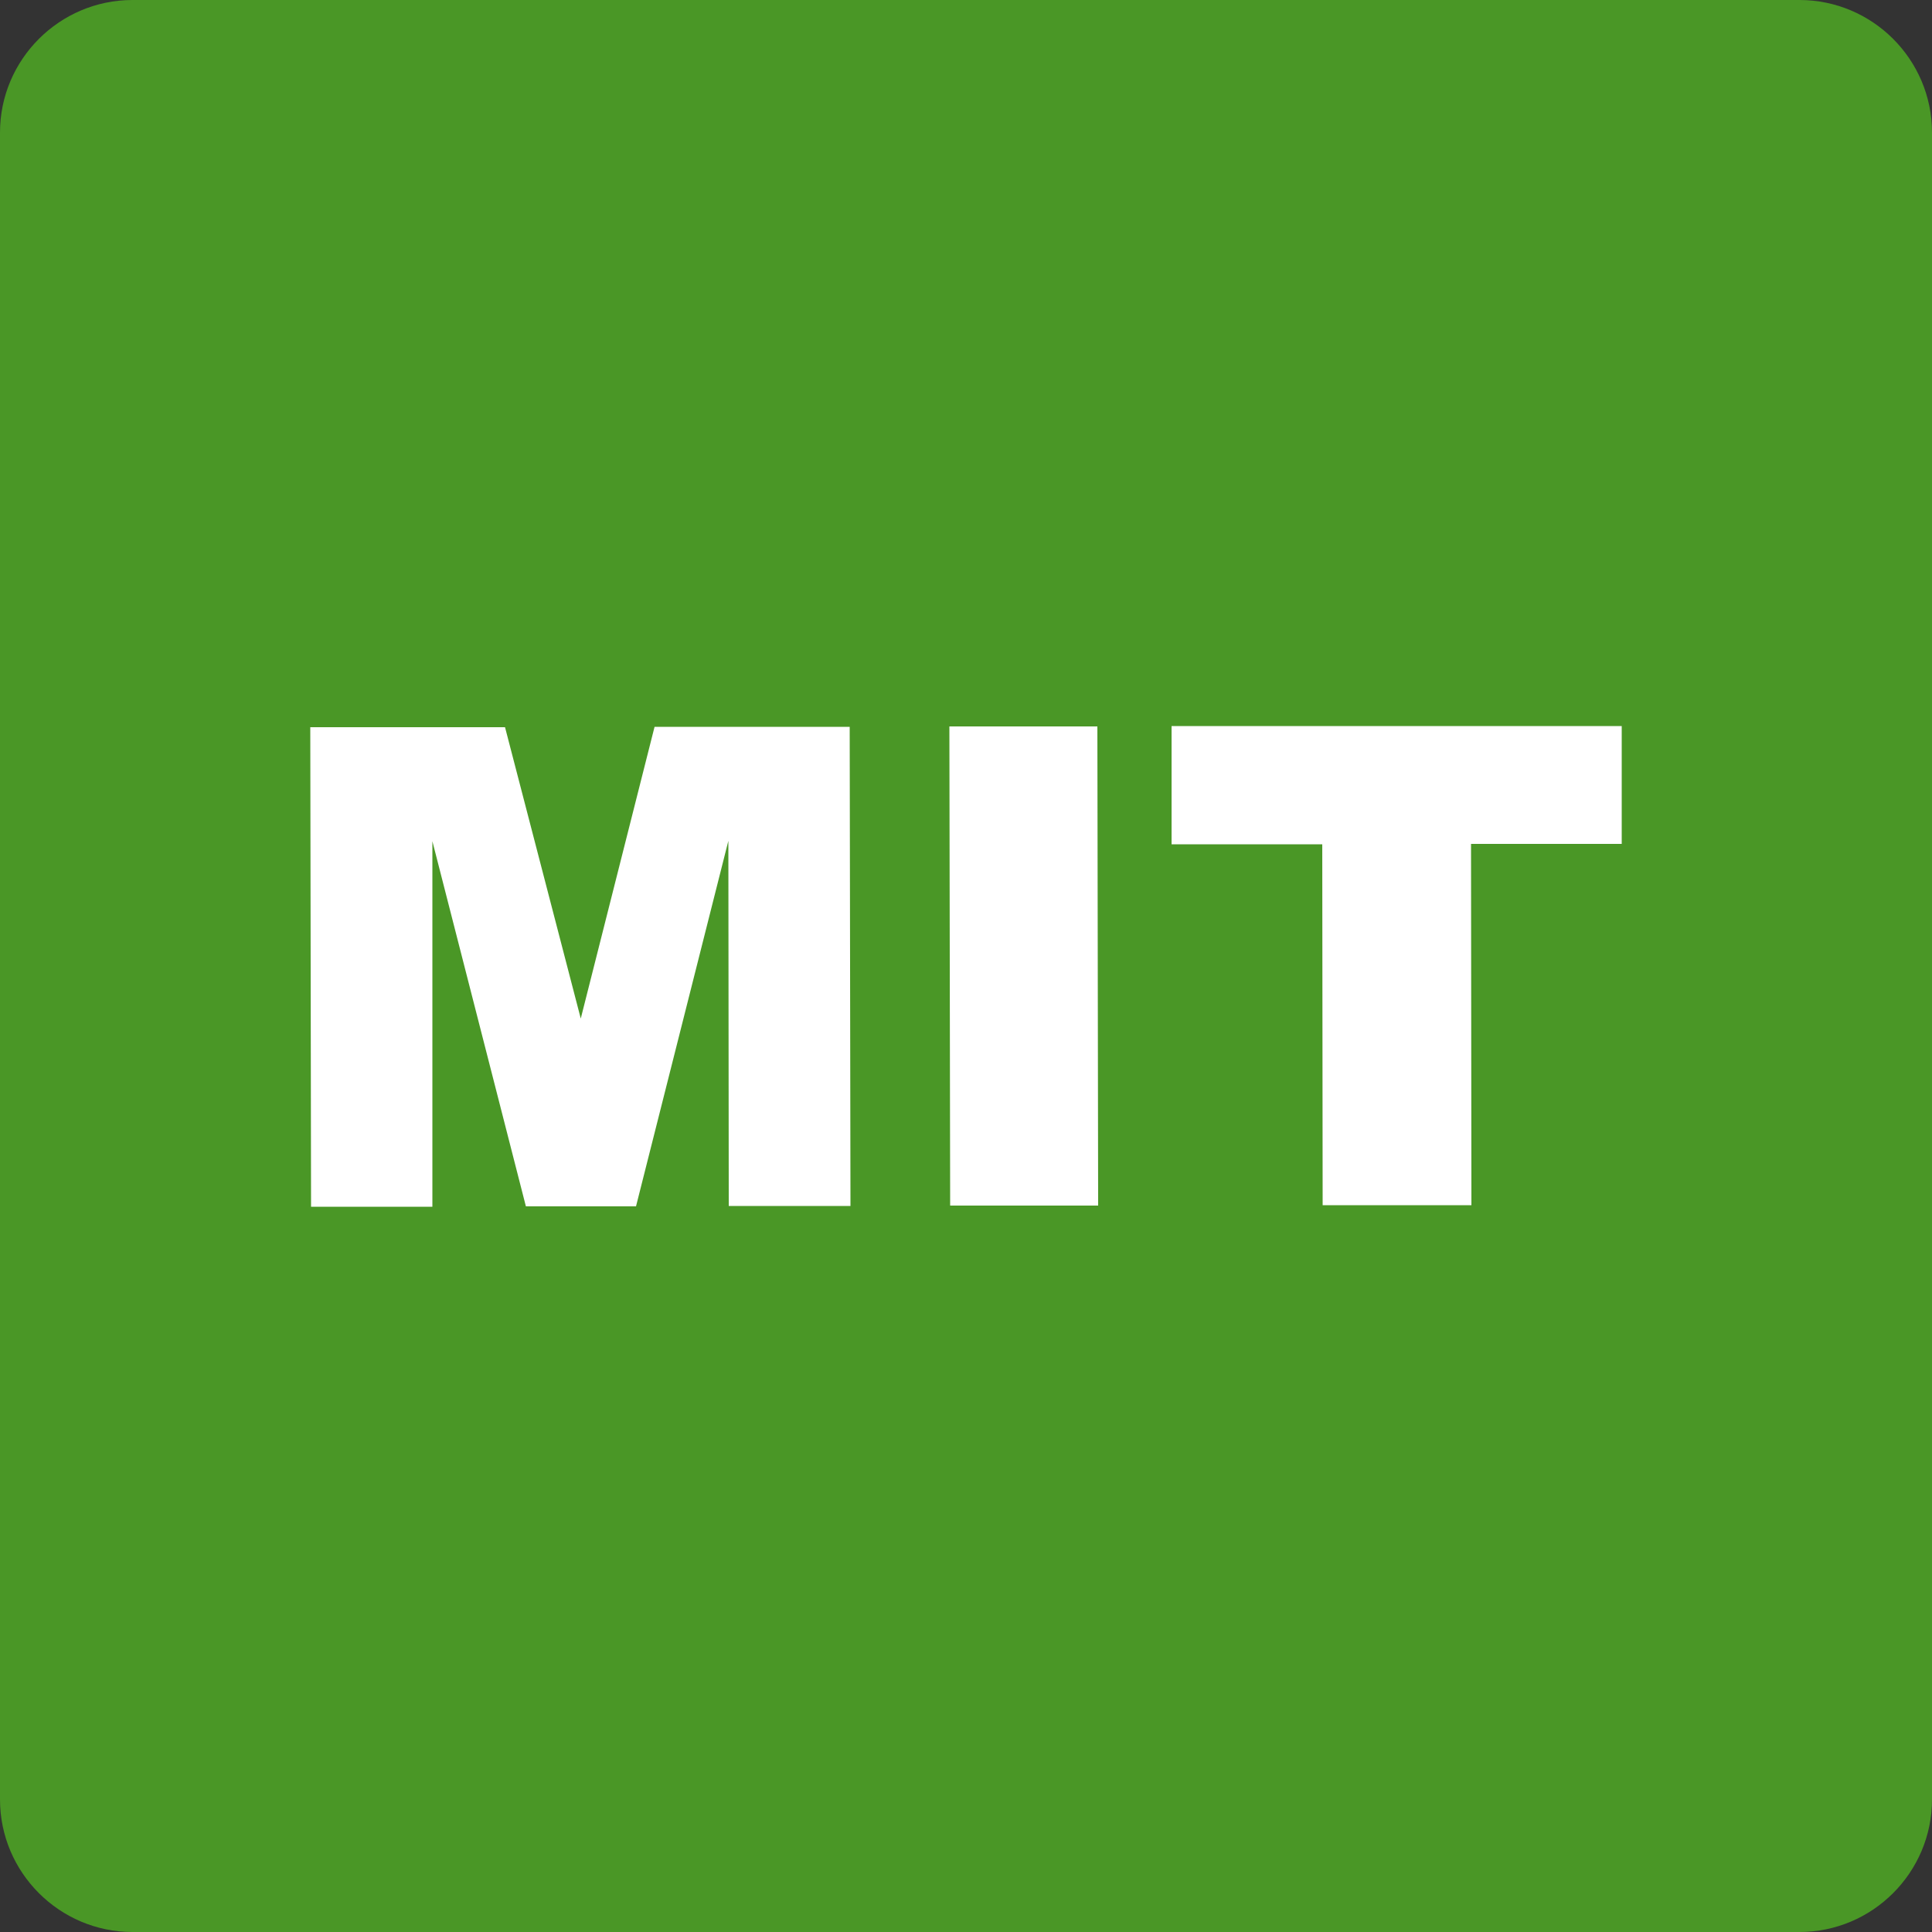
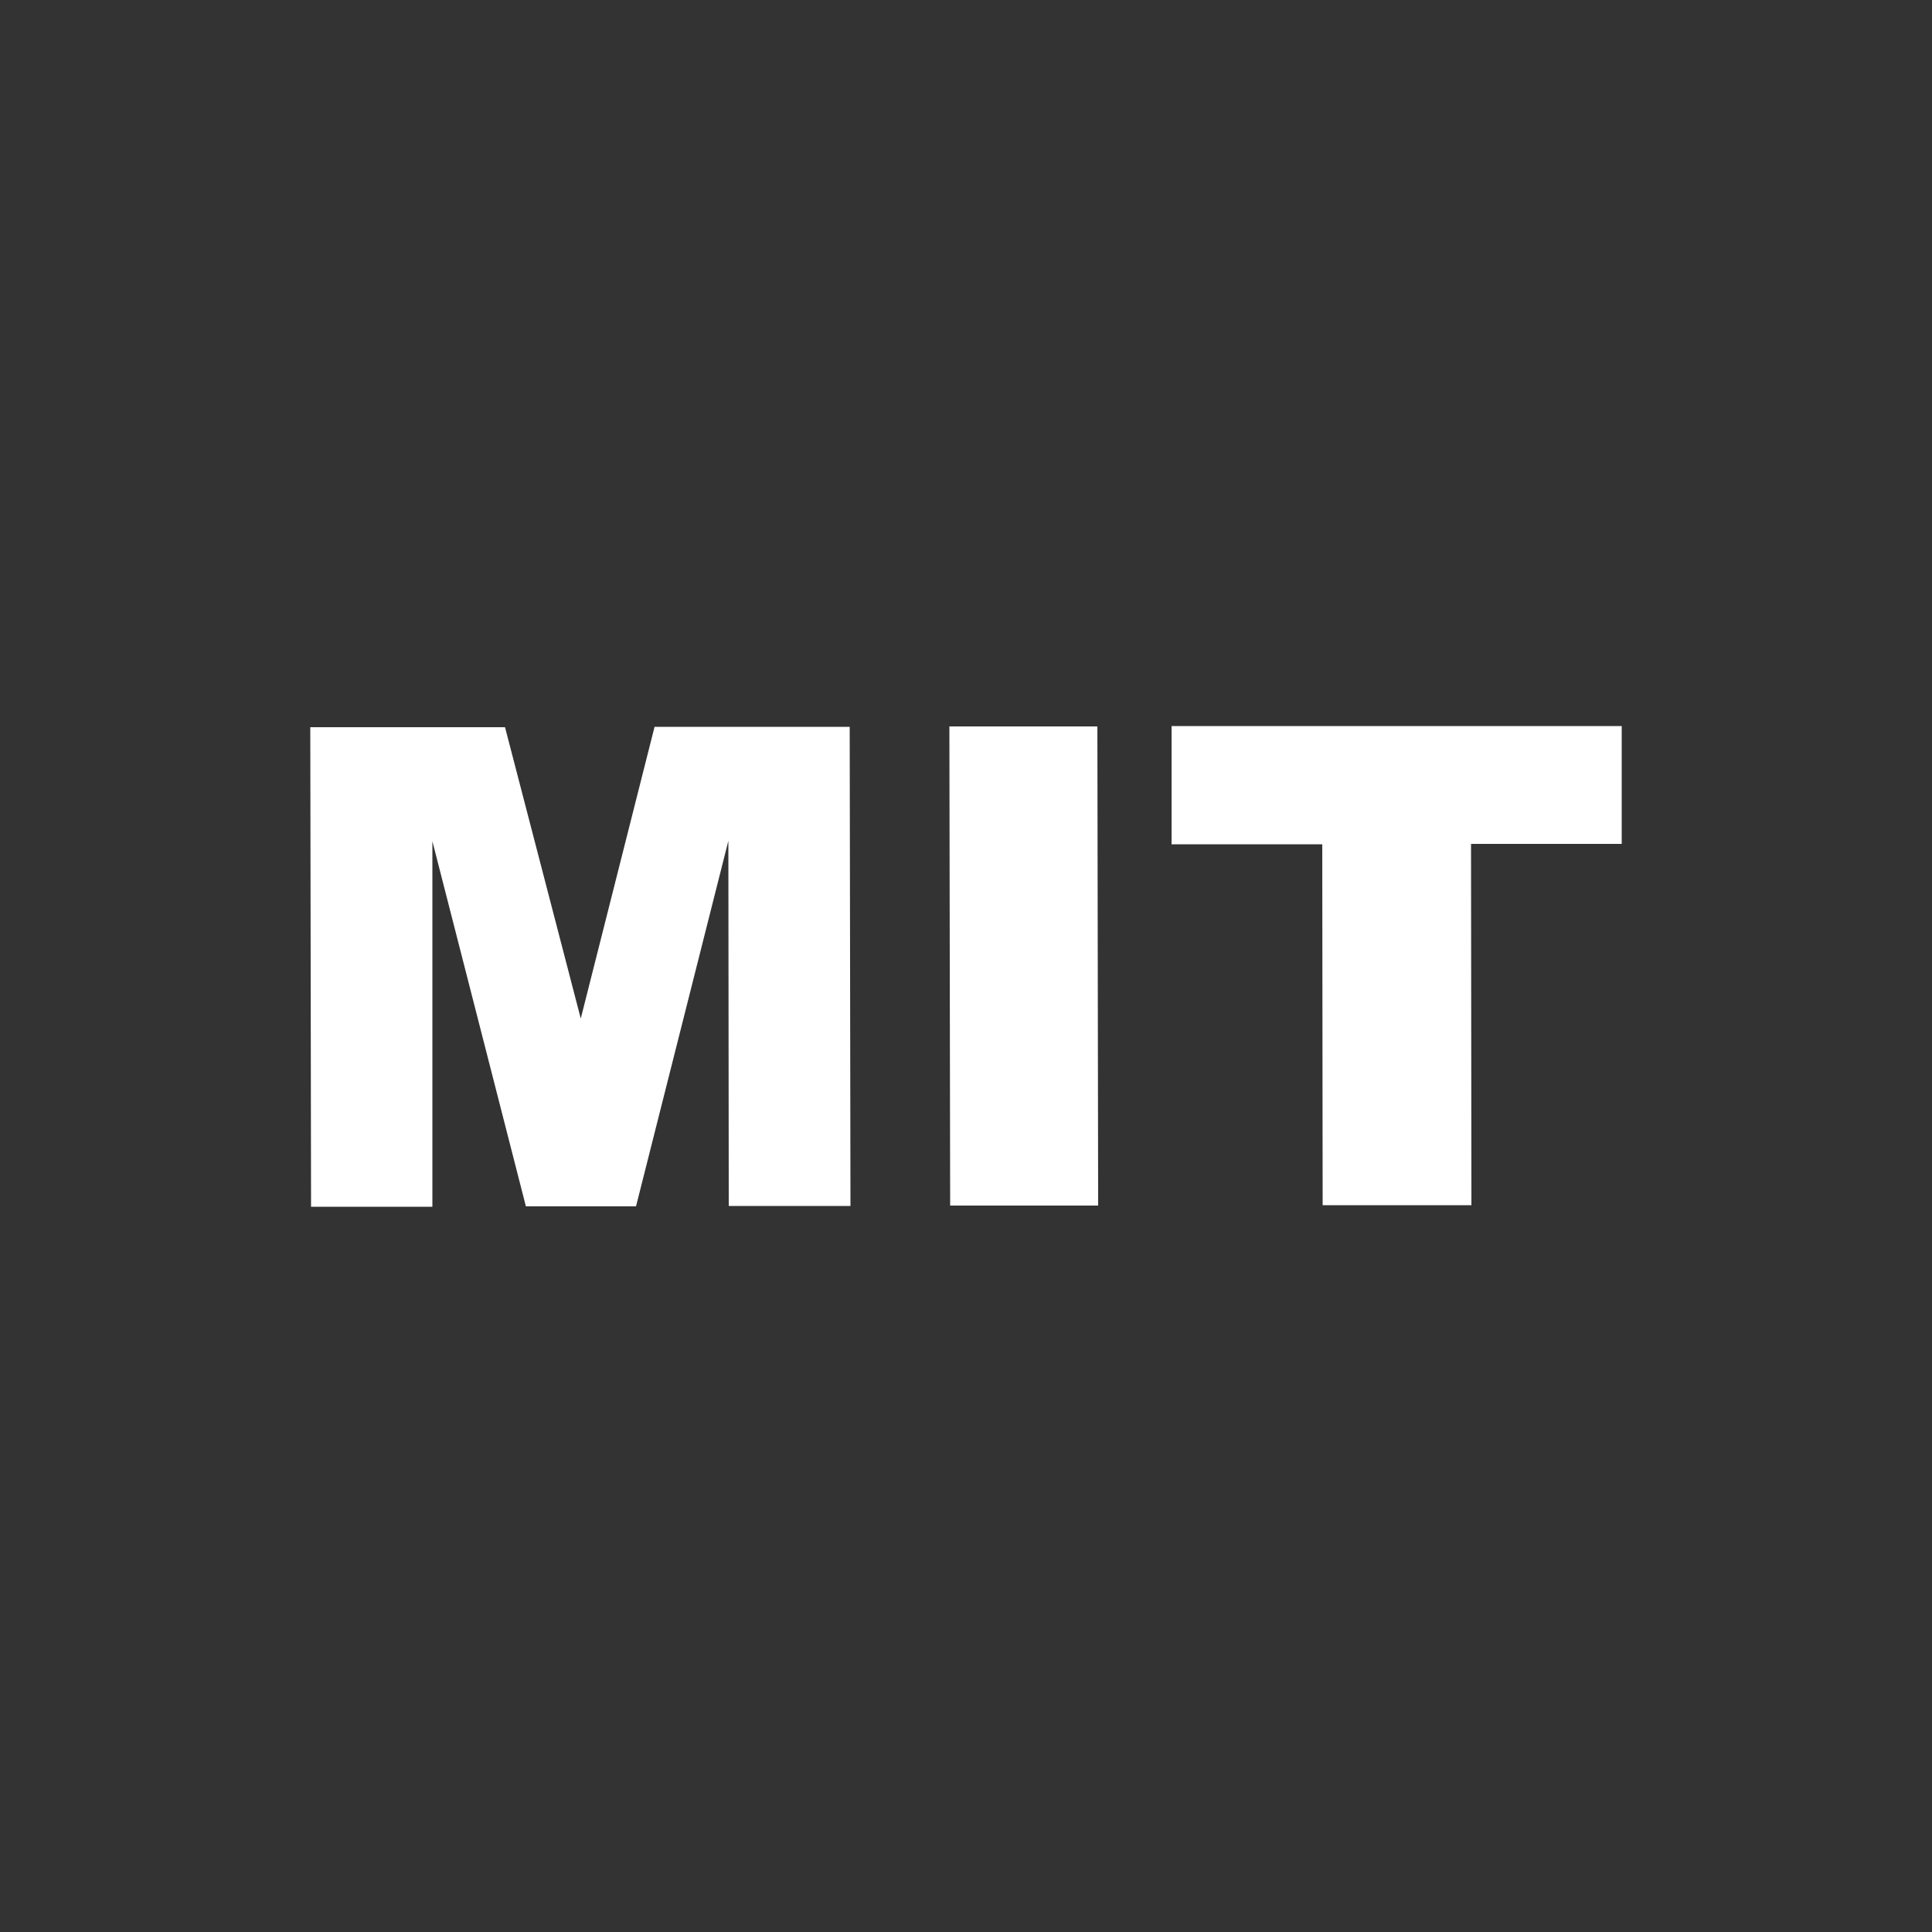
<svg xmlns="http://www.w3.org/2000/svg" id="_圖層_1" data-name="圖層_1" viewBox="0 0 50 50">
  <rect x="0" y="0" width="50" height="50" fill="#333333" stroke="none" />
  <defs>
    <style>
      .cls-1 {
        fill: #fff;
      }

      .cls-2 {
        fill: #4a9726;
      }
    </style>
  </defs>
-   <path class="cls-2" d="M3.43,0h43.14c1.89,0,3.43,1.54,3.43,3.43v43.14c0,1.89-1.54,3.43-3.43,3.43H3.43c-1.89,0-3.43-1.54-3.43-3.43V3.43C0,1.54,1.54,0,3.43,0Z" />
  <path class="cls-1" d="M22.01,31.21h-3.15s-.01-9.45-.01-9.45l-2.39,9.46h-2.85s-2.42-9.45-2.42-9.45v9.46s-3.14,0-3.14,0l-.02-12.41h5.04s1.96,7.54,1.96,7.54l1.91-7.55h5.05s.02,12.4.02,12.4ZM28.42,31.2h-3.83s-.02-12.4-.02-12.4h3.83s.02,12.4.02,12.4ZM41.97,21.84h-3.9s.01,9.35.01,9.35h-3.85s-.01-9.34-.01-9.34h-3.9s0-3.06,0-3.06h11.65s0,3.05,0,3.05Z" />
</svg>